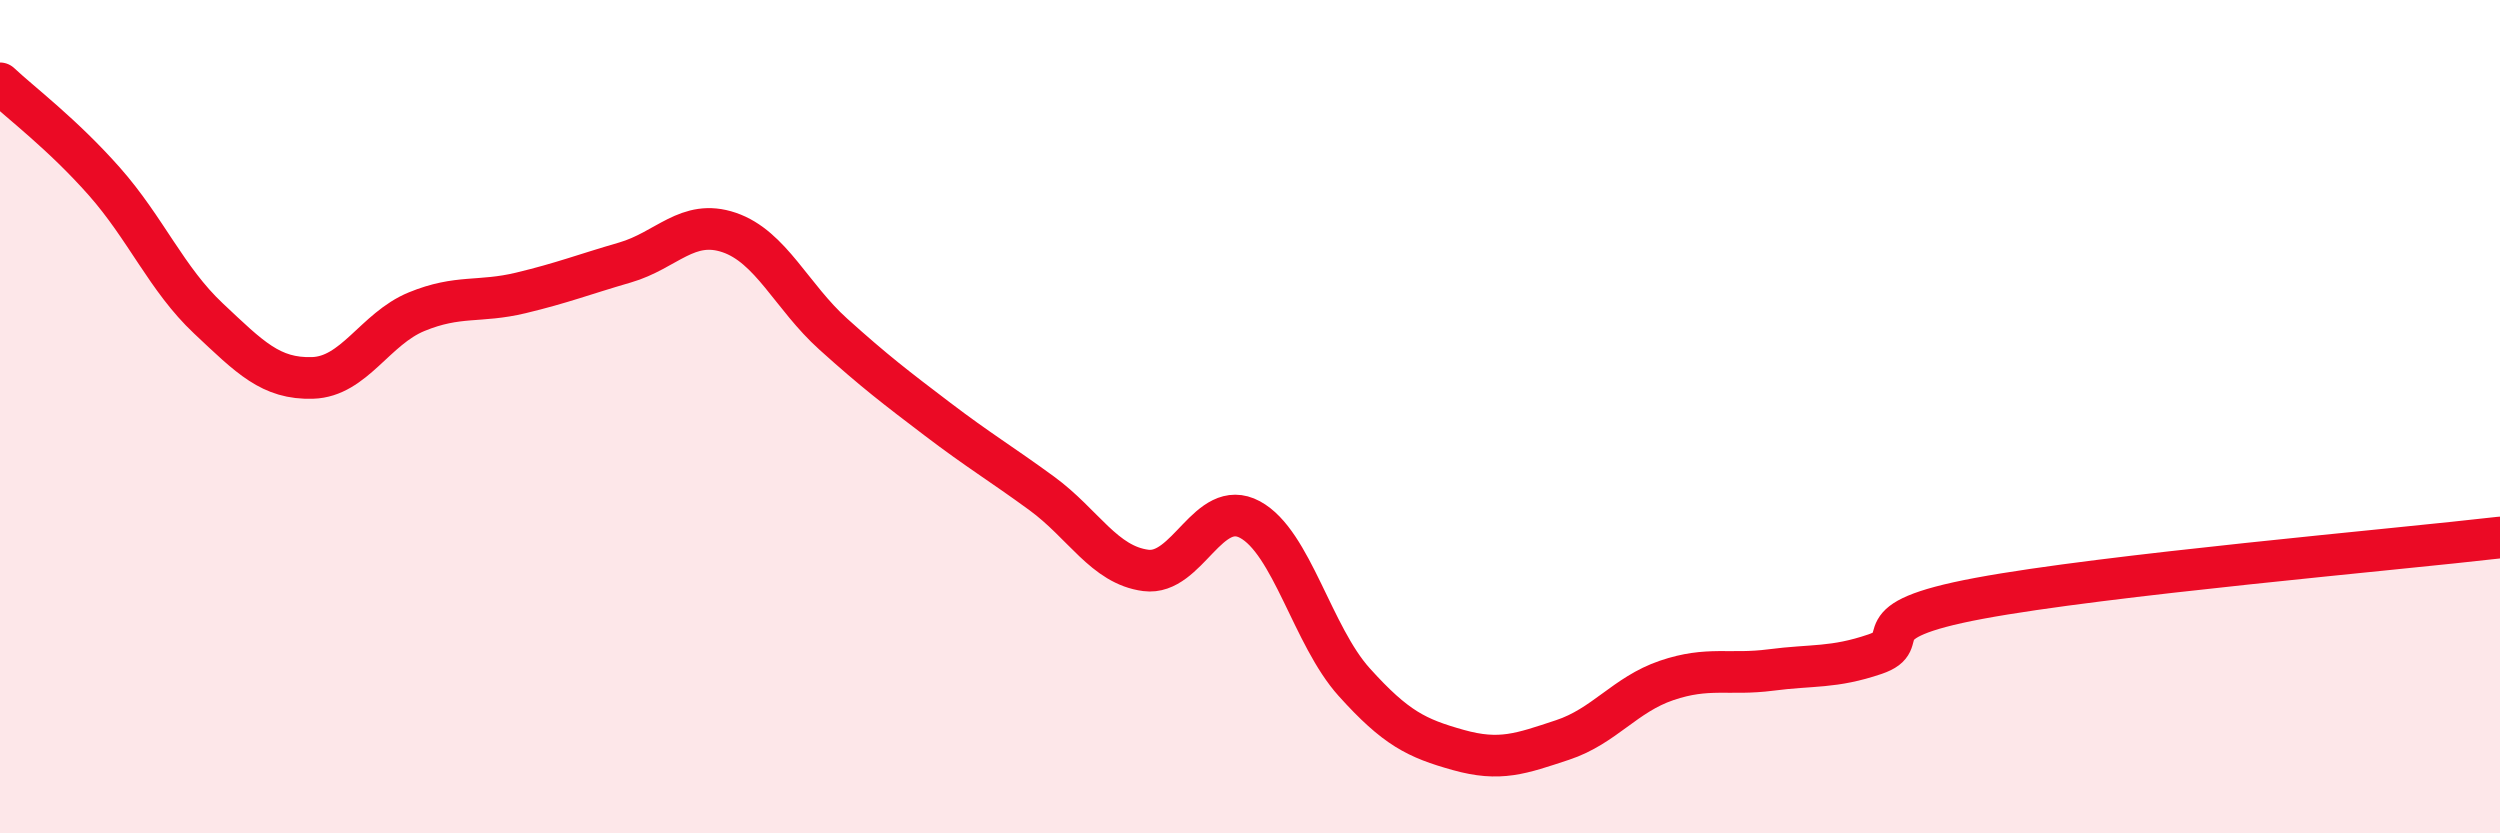
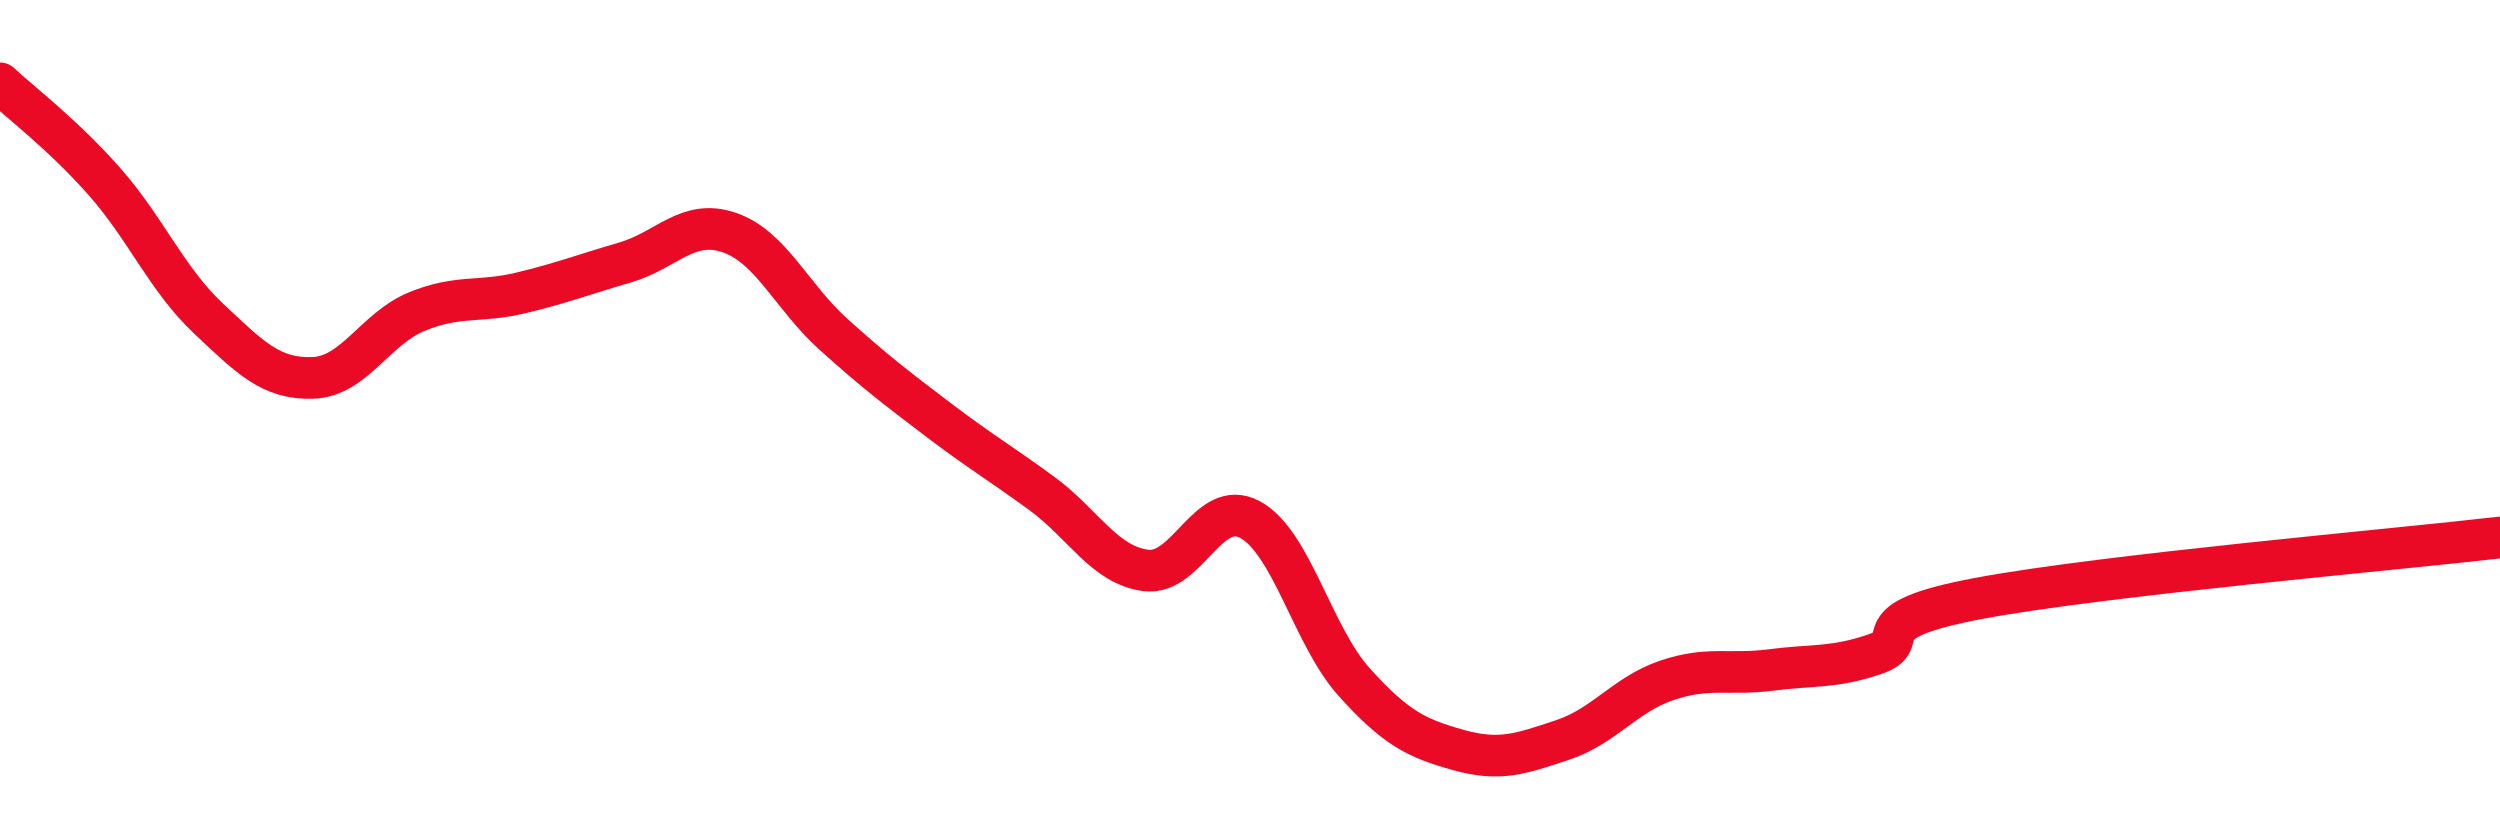
<svg xmlns="http://www.w3.org/2000/svg" width="60" height="20" viewBox="0 0 60 20">
-   <path d="M 0,2 C 0.5,2.47 1.5,3.22 2.5,4.35 C 3.5,5.48 4,6.7 5,7.64 C 6,8.58 6.5,9.1 7.5,9.07 C 8.5,9.04 9,7.89 10,7.48 C 11,7.07 11.5,7.27 12.5,7.03 C 13.5,6.79 14,6.59 15,6.3 C 16,6.01 16.5,5.24 17.5,5.58 C 18.5,5.92 19,7.12 20,8.02 C 21,8.92 21.5,9.3 22.5,10.06 C 23.5,10.82 24,11.11 25,11.84 C 26,12.57 26.5,13.56 27.5,13.69 C 28.5,13.82 29,11.93 30,12.47 C 31,13.01 31.5,15.26 32.5,16.37 C 33.5,17.48 34,17.72 35,18 C 36,18.28 36.5,18.09 37.5,17.76 C 38.5,17.43 39,16.67 40,16.33 C 41,15.99 41.5,16.21 42.5,16.08 C 43.5,15.95 44,16.04 45,15.7 C 46,15.36 44.5,14.92 47.5,14.36 C 50.5,13.8 57.5,13.19 60,12.9L60 20L0 20Z" fill="#EB0A25" opacity="0.1" stroke-linecap="round" stroke-linejoin="round" />
  <path d="M 0,2 C 0.5,2.47 1.5,3.22 2.5,4.35 C 3.5,5.48 4,6.7 5,7.64 C 6,8.58 6.5,9.1 7.5,9.07 C 8.5,9.04 9,7.89 10,7.48 C 11,7.07 11.5,7.27 12.5,7.03 C 13.5,6.79 14,6.59 15,6.3 C 16,6.01 16.5,5.24 17.5,5.58 C 18.5,5.92 19,7.12 20,8.02 C 21,8.92 21.5,9.3 22.5,10.06 C 23.5,10.82 24,11.11 25,11.84 C 26,12.57 26.5,13.56 27.5,13.69 C 28.5,13.82 29,11.93 30,12.47 C 31,13.01 31.5,15.26 32.5,16.37 C 33.5,17.48 34,17.72 35,18 C 36,18.28 36.5,18.09 37.5,17.76 C 38.5,17.43 39,16.67 40,16.33 C 41,15.99 41.5,16.21 42.5,16.08 C 43.5,15.95 44,16.04 45,15.7 C 46,15.36 44.5,14.92 47.5,14.36 C 50.5,13.8 57.5,13.19 60,12.9" stroke="#EB0A25" stroke-width="1" fill="none" stroke-linecap="round" stroke-linejoin="round" />
</svg>